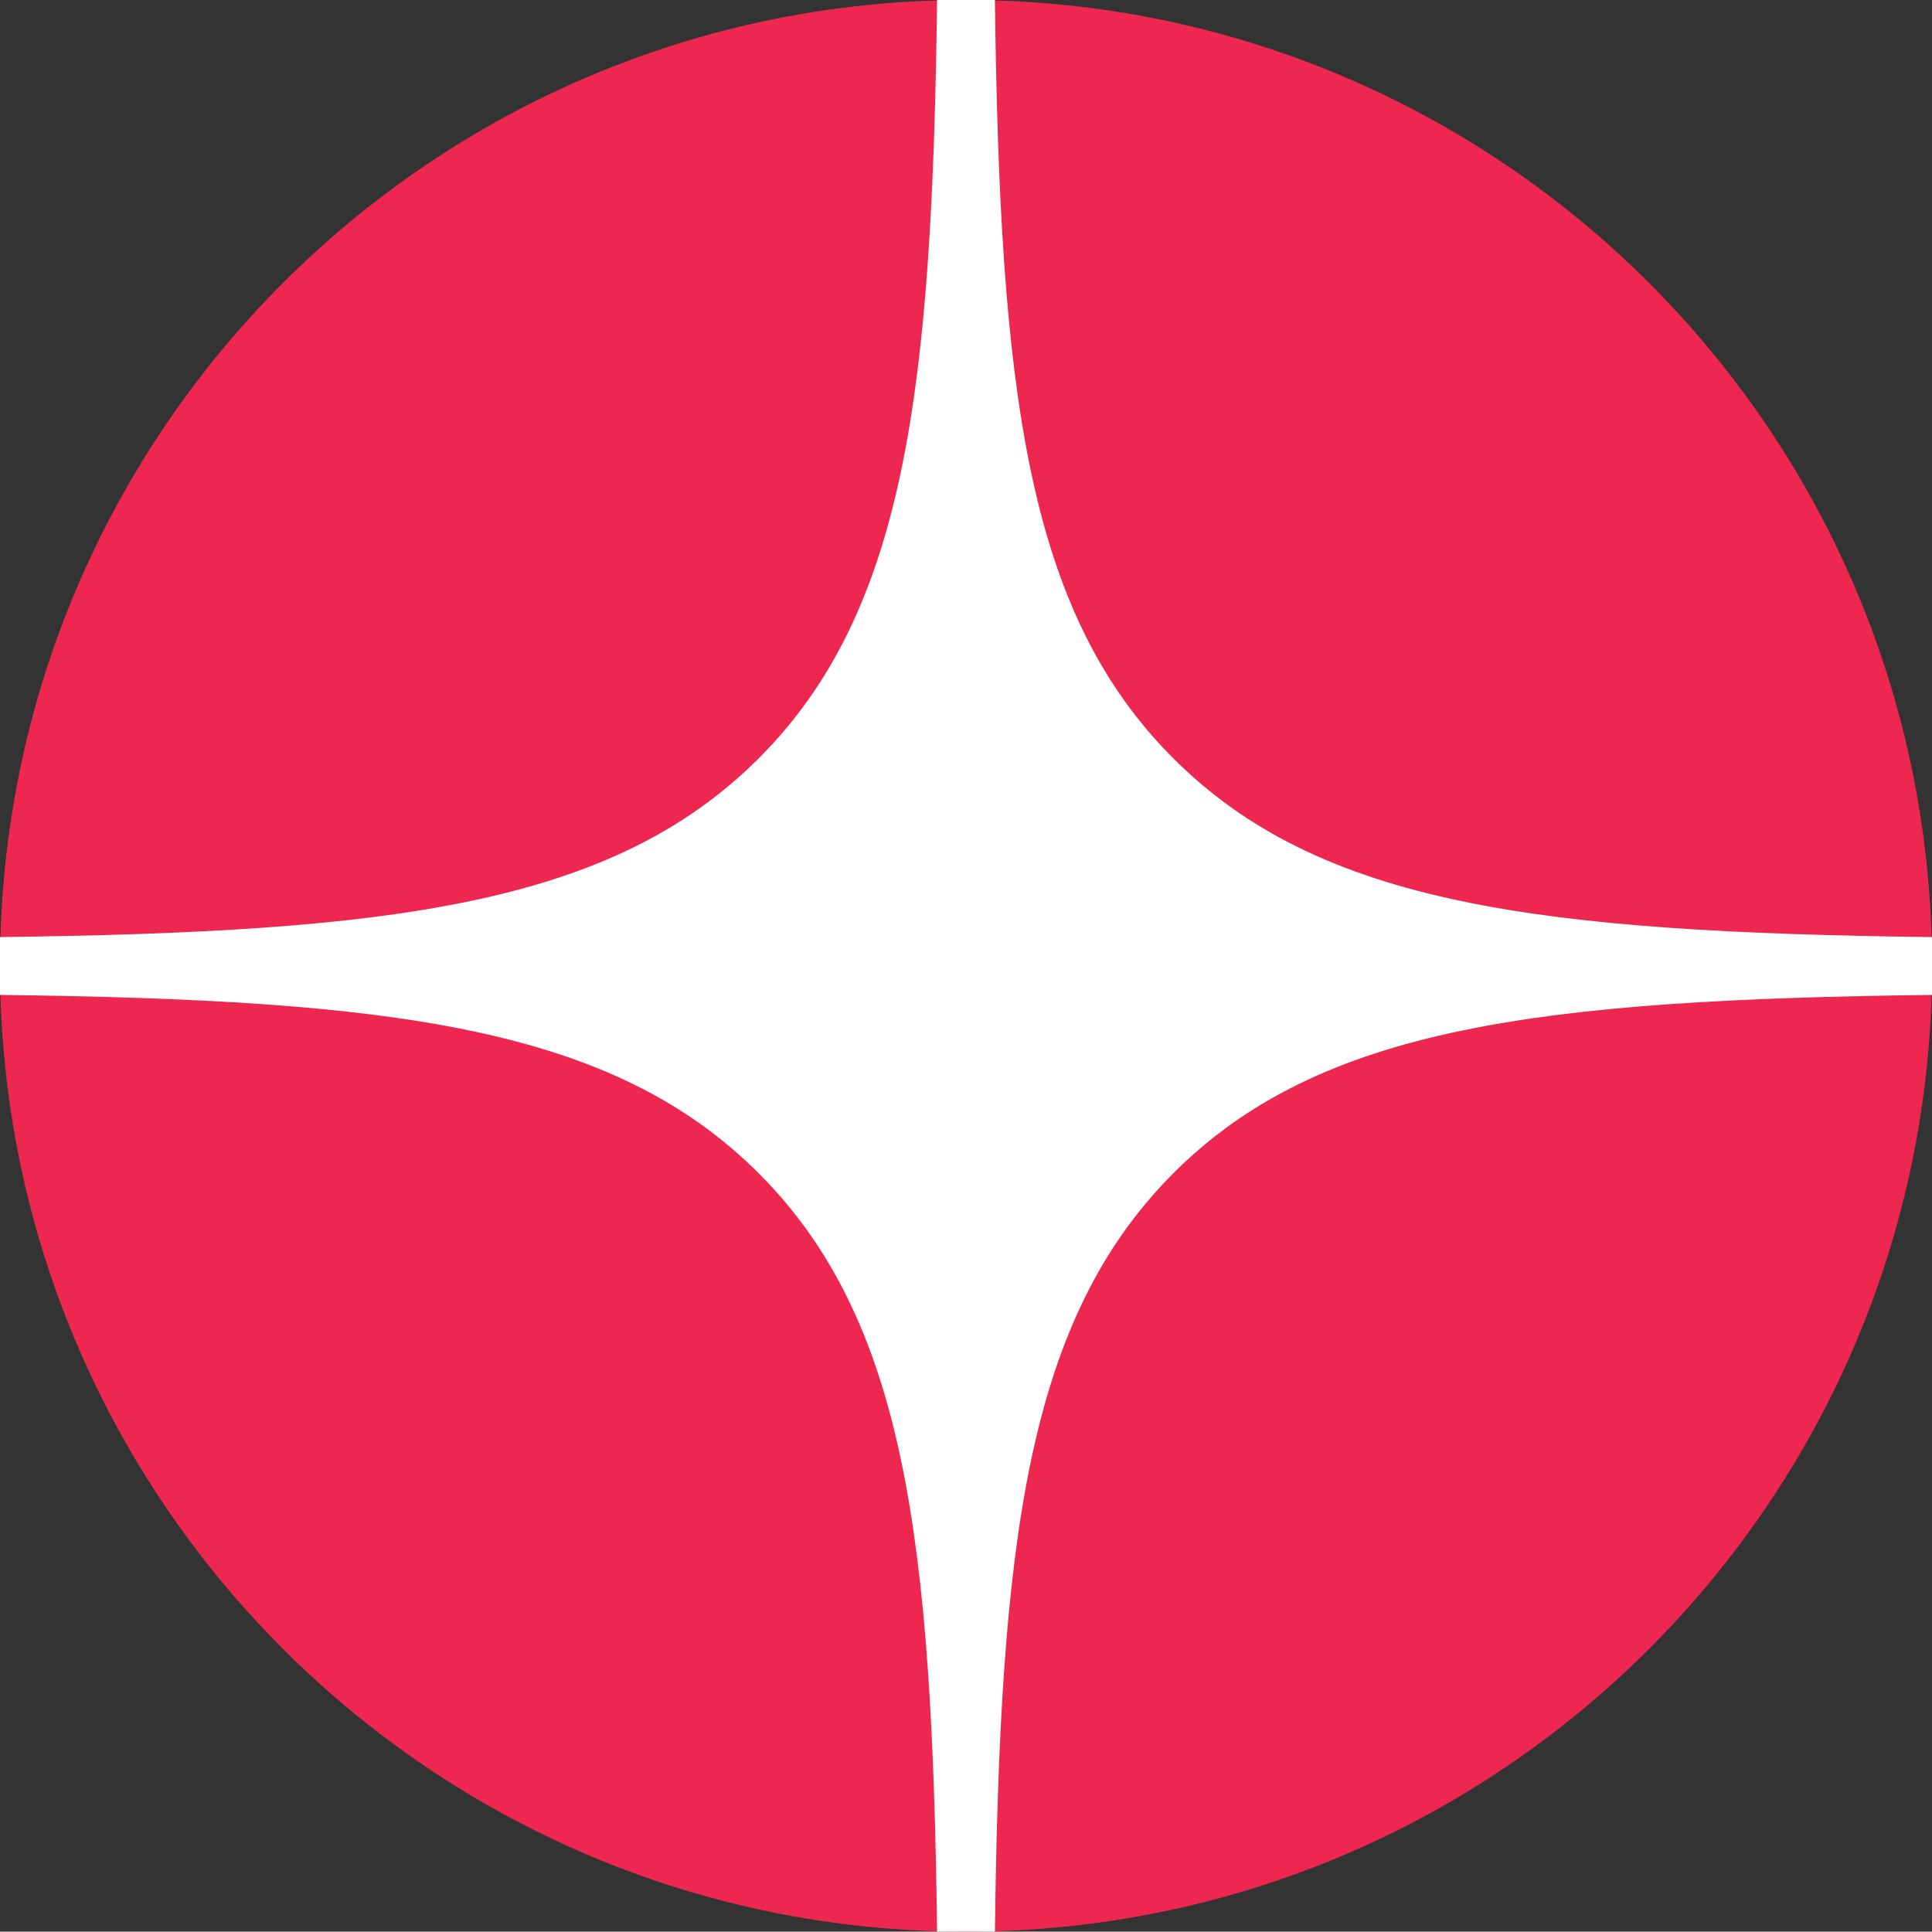
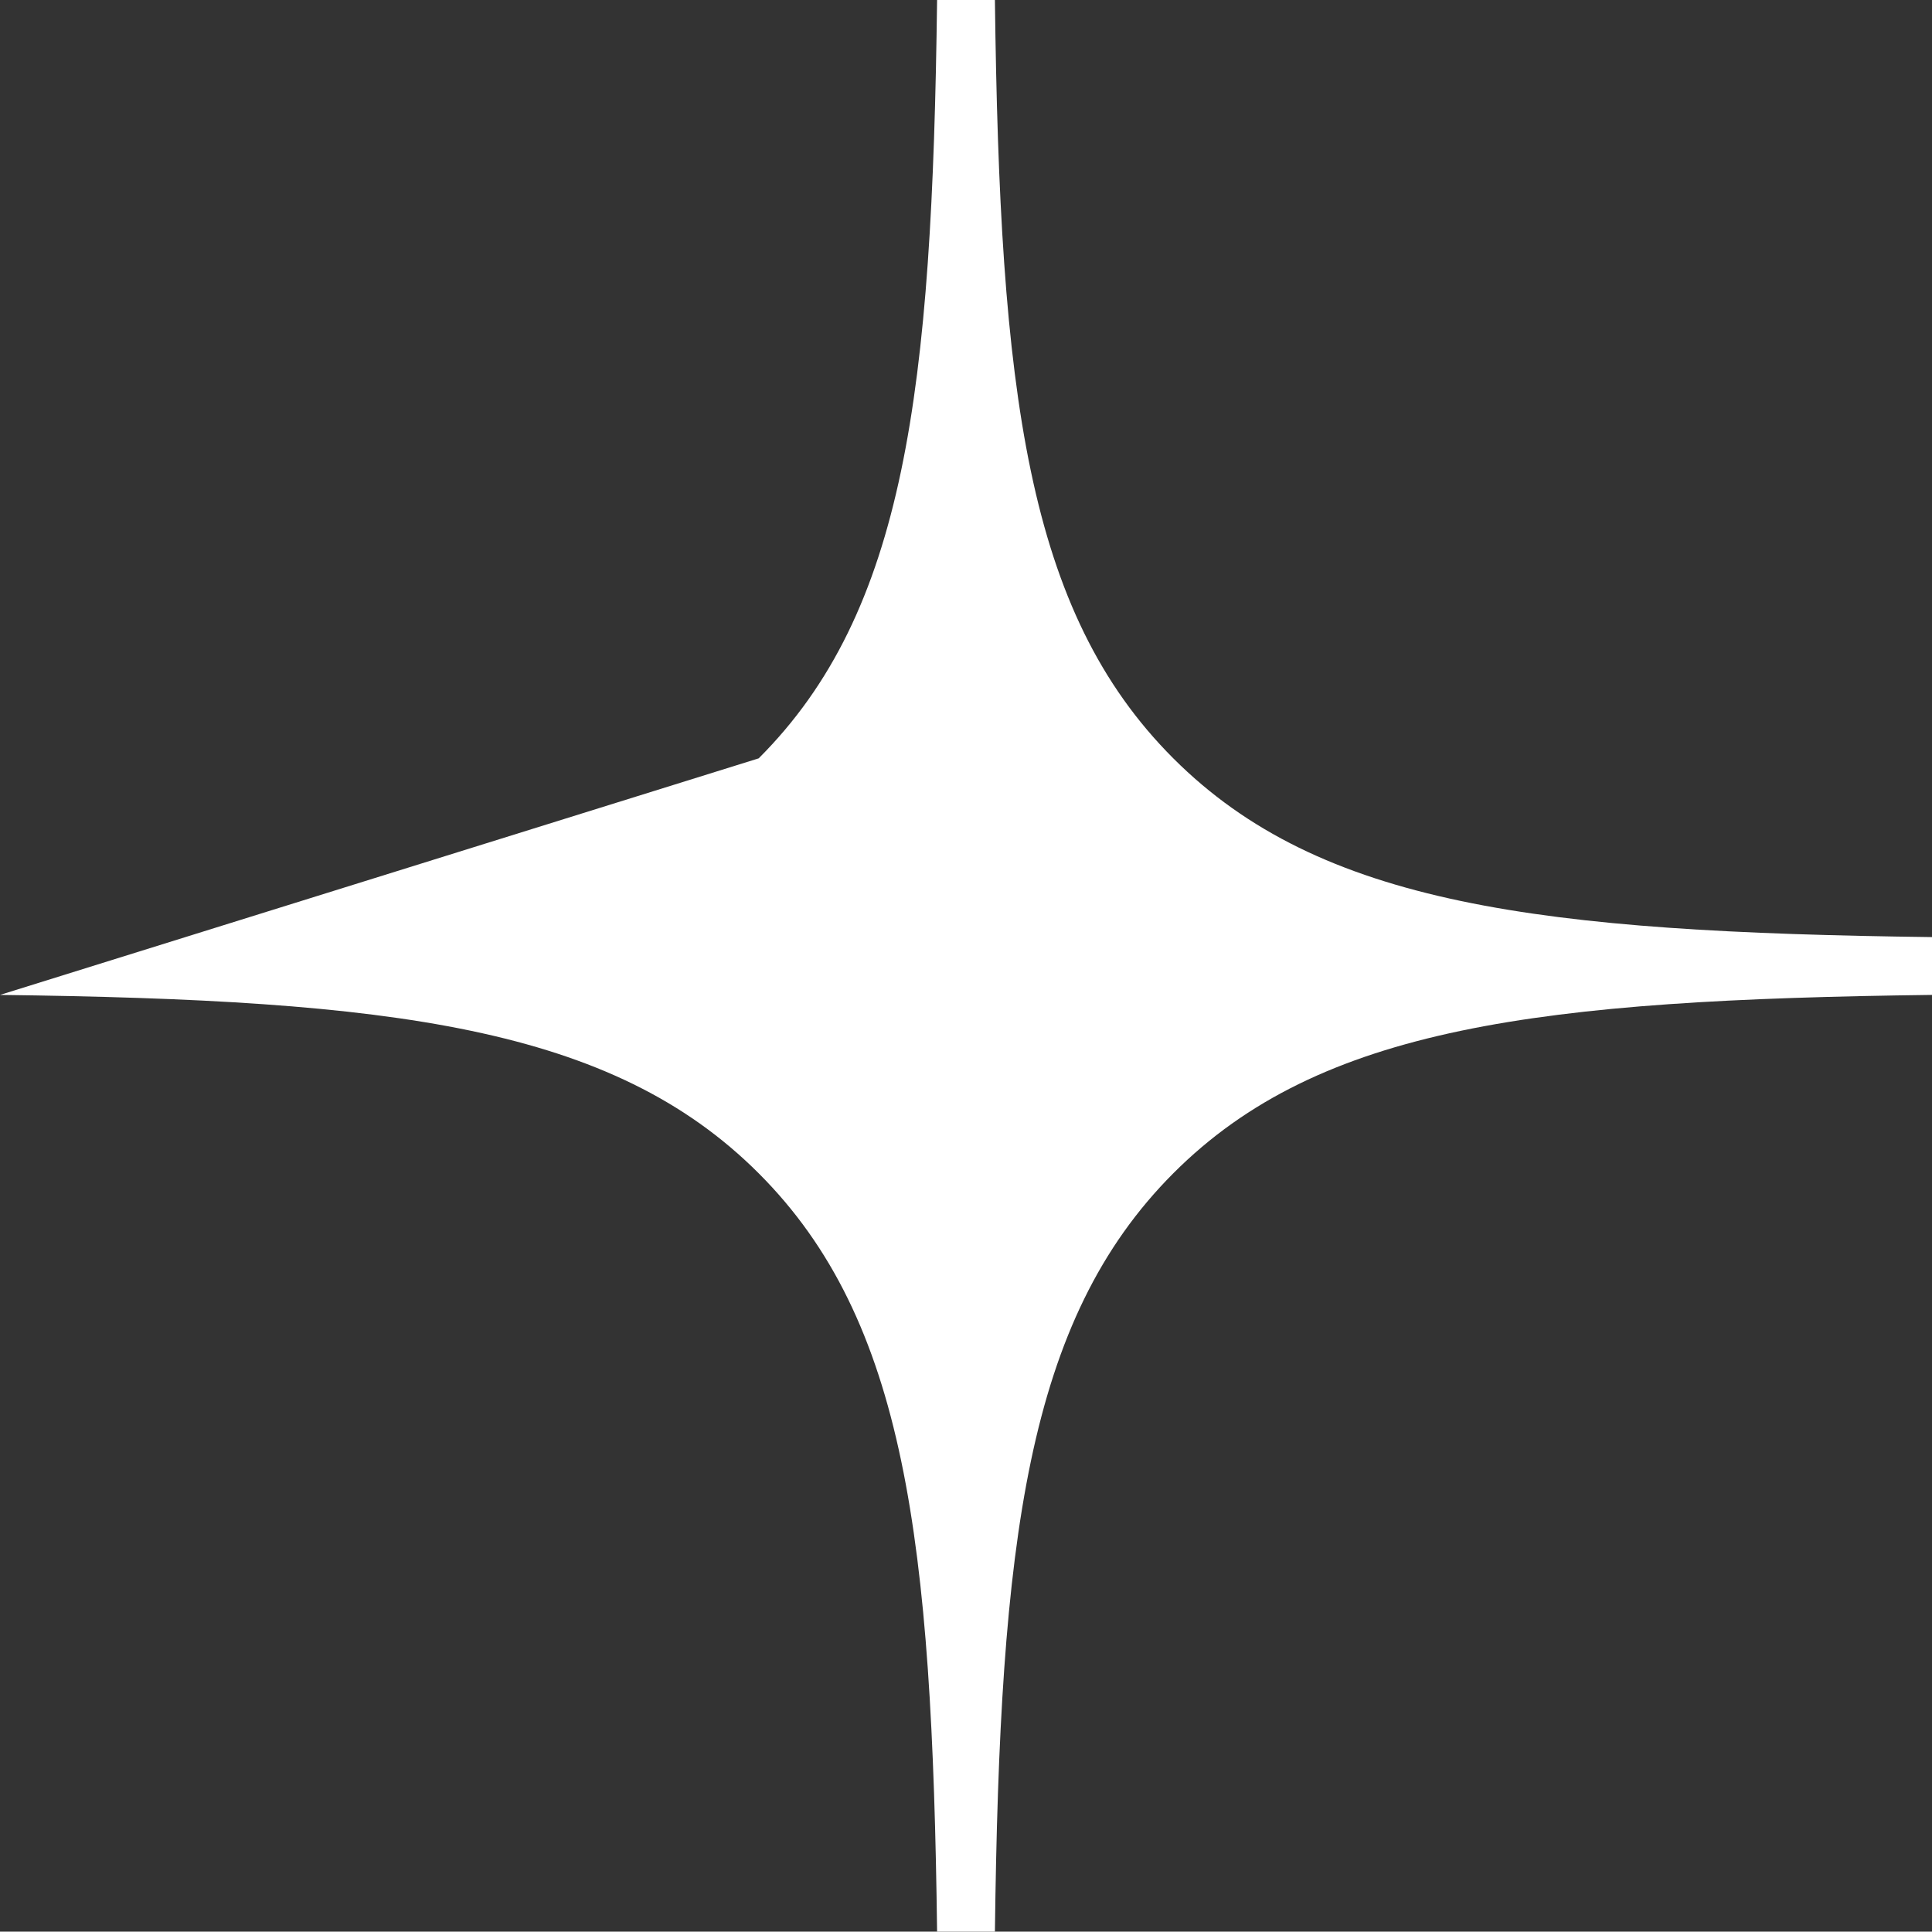
<svg xmlns="http://www.w3.org/2000/svg" xmlns:ns1="http://vectornator.io" height="100%" stroke-miterlimit="10" style="fill-rule:nonzero;clip-rule:evenodd;stroke-linecap:round;stroke-linejoin:round;" viewBox="0 0 54.8 54.79" width="100%" xml:space="preserve">
  <rect x="0" y="0" width="54.8" height="54.79" fill="#333333" stroke="none" />
  <defs />
  <clipPath id="ArtboardFrame">
    <rect height="54.79" width="54.8" x="0" y="0" />
  </clipPath>
  <g clip-path="url(#ArtboardFrame)" id="Слой-2" ns1:layerName="Слой 2">
    <g opacity="1">
-       <path d="M27.4 0L27.4 0C42.533-4.83543e-07 54.8 12.267 54.8 27.4L54.8 27.4C54.8 42.531 42.531 54.795 27.4 54.79L27.4 54.79C12.269 54.795-5.75605e-06 42.531-8.25744e-07 27.4L0 27.4C1.95741e-06 12.267 12.267-8.18241e-07 27.4 0Z" fill="#ee2750" fill-rule="nonzero" opacity="1" stroke="none" />
-       <path d="M26.58 0C26.44 11.11 25.68 17.35 21.52 21.51C17.36 25.67 11.11 26.44 0 26.58L0 28.22C11.11 28.36 17.35 29.11 21.52 33.28C25.69 37.45 26.44 43.69 26.58 54.79L28.22 54.79C28.36 43.69 29.12 37.45 33.28 33.28C37.44 29.11 43.69 28.36 54.8 28.22L54.8 26.58C43.69 26.44 37.45 25.68 33.28 21.51C29.11 17.34 28.36 11.11 28.22 0L26.58 0Z" fill="#ffffff" fill-rule="evenodd" opacity="1" stroke="none" />
+       <path d="M26.58 0C26.44 11.11 25.68 17.35 21.52 21.51L0 28.22C11.11 28.36 17.35 29.11 21.52 33.28C25.69 37.45 26.44 43.69 26.58 54.79L28.22 54.79C28.36 43.69 29.12 37.45 33.28 33.28C37.44 29.11 43.69 28.36 54.8 28.22L54.8 26.58C43.69 26.44 37.45 25.68 33.28 21.51C29.11 17.34 28.36 11.11 28.22 0L26.58 0Z" fill="#ffffff" fill-rule="evenodd" opacity="1" stroke="none" />
    </g>
  </g>
</svg>